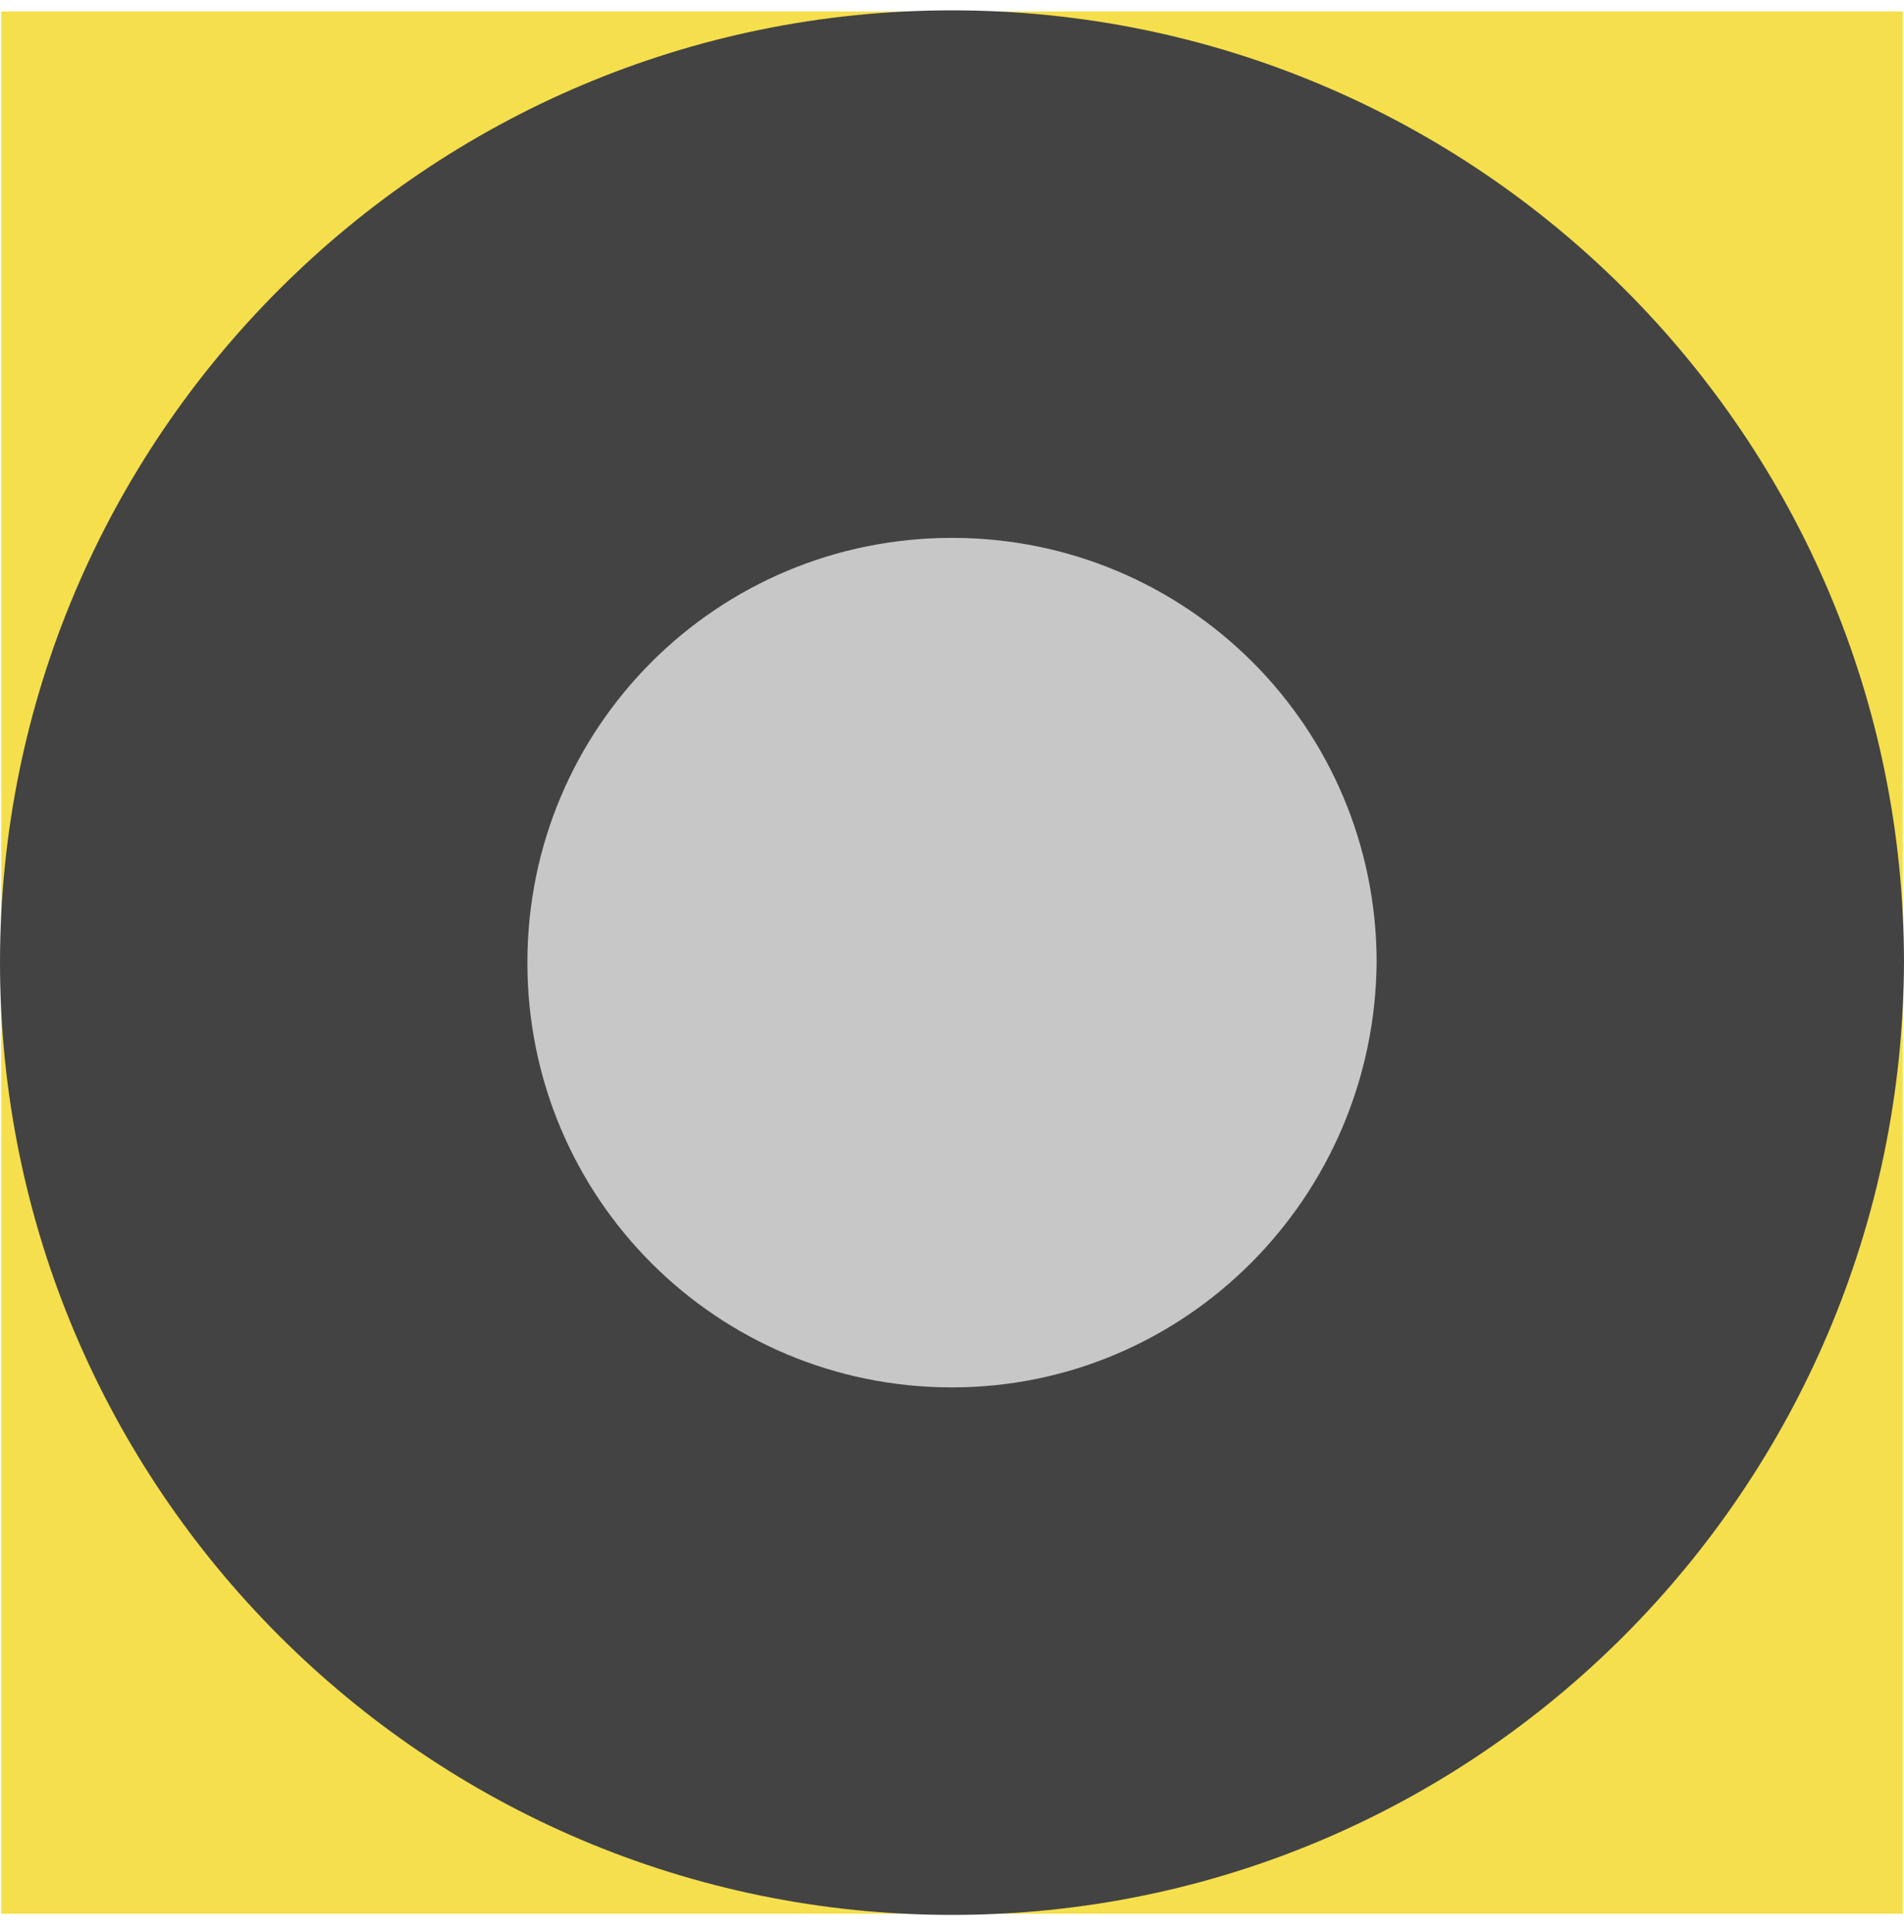
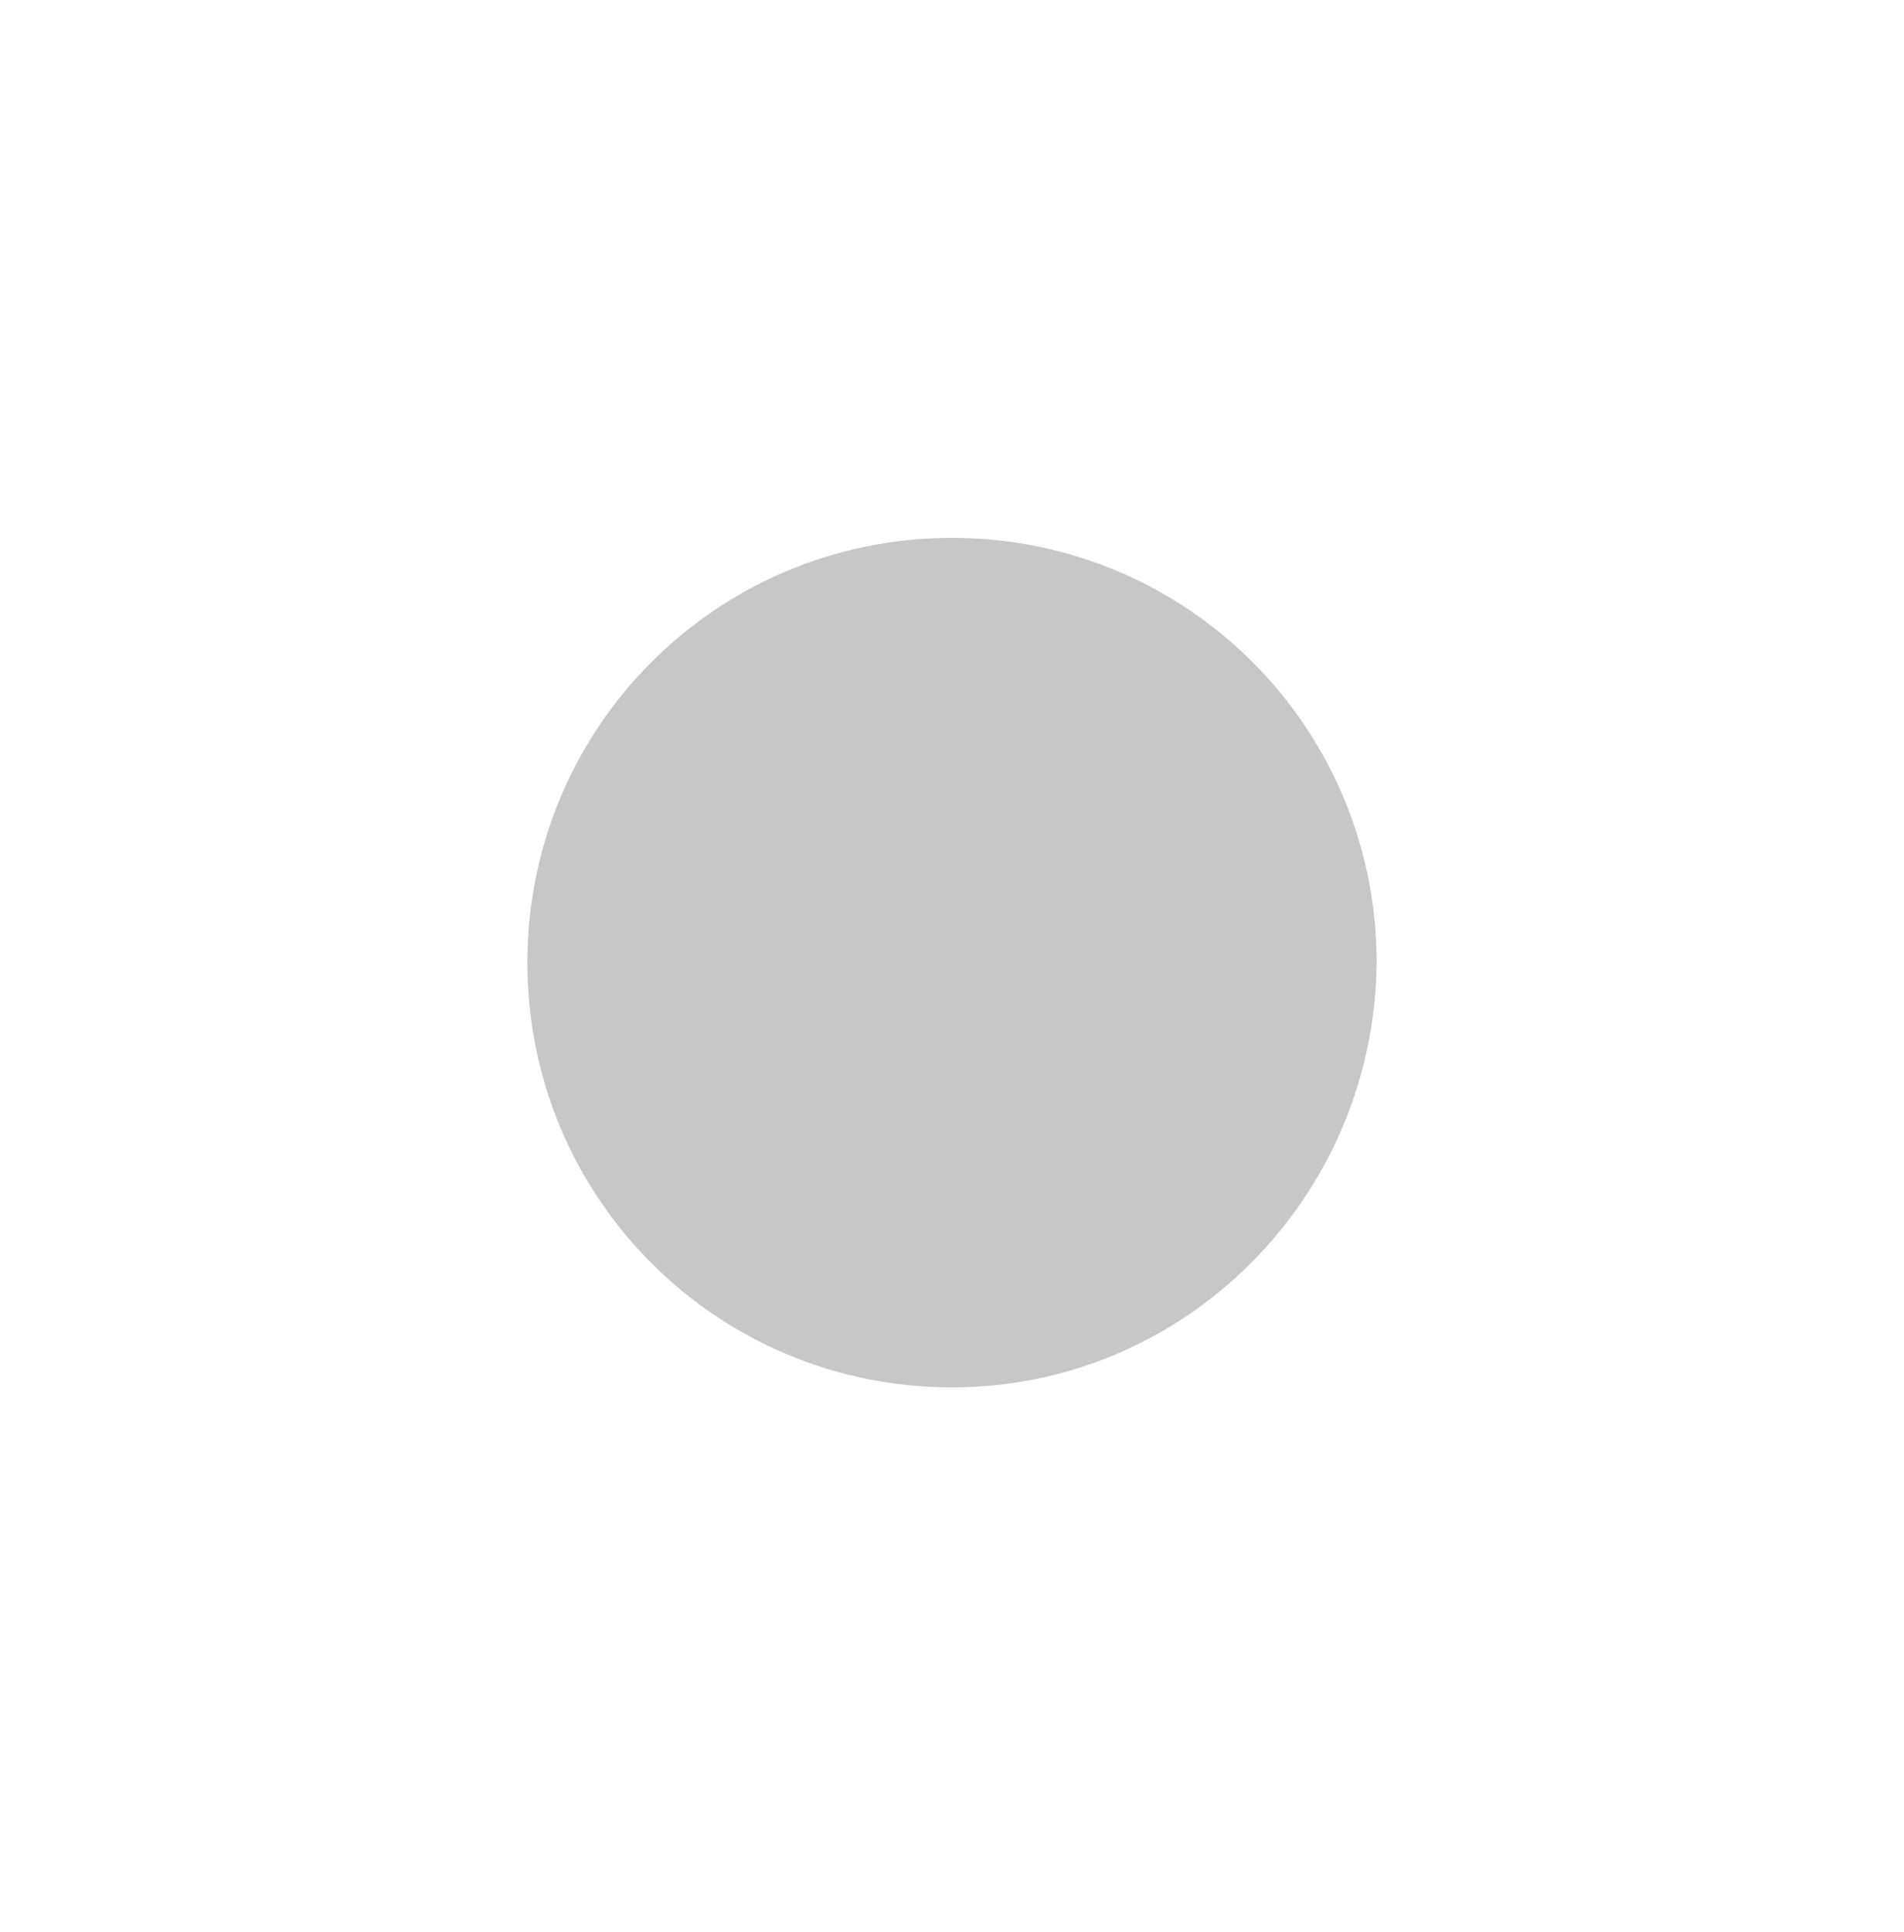
<svg xmlns="http://www.w3.org/2000/svg" width="70" height="71" viewBox="0 0 70 71" fill="none">
-   <path d="M69.958 0.422H0.042V70.338H69.958V0.422Z" fill="#F5DF4D" />
-   <path d="M35 70.38C15.695 70.38 0 54.685 0 35.38C0 16.076 15.695 0.38 35 0.38C54.305 0.38 70 16.076 70 35.38C69.916 54.685 54.305 70.38 35 70.38Z" fill="#434343" />
  <path d="M35 50.992C26.355 50.992 19.389 44.026 19.389 35.38C19.389 26.735 26.355 19.769 35 19.769C43.645 19.769 50.612 26.735 50.612 35.38C50.528 44.026 43.561 50.992 35 50.992Z" fill="#C7C7C7" />
</svg>